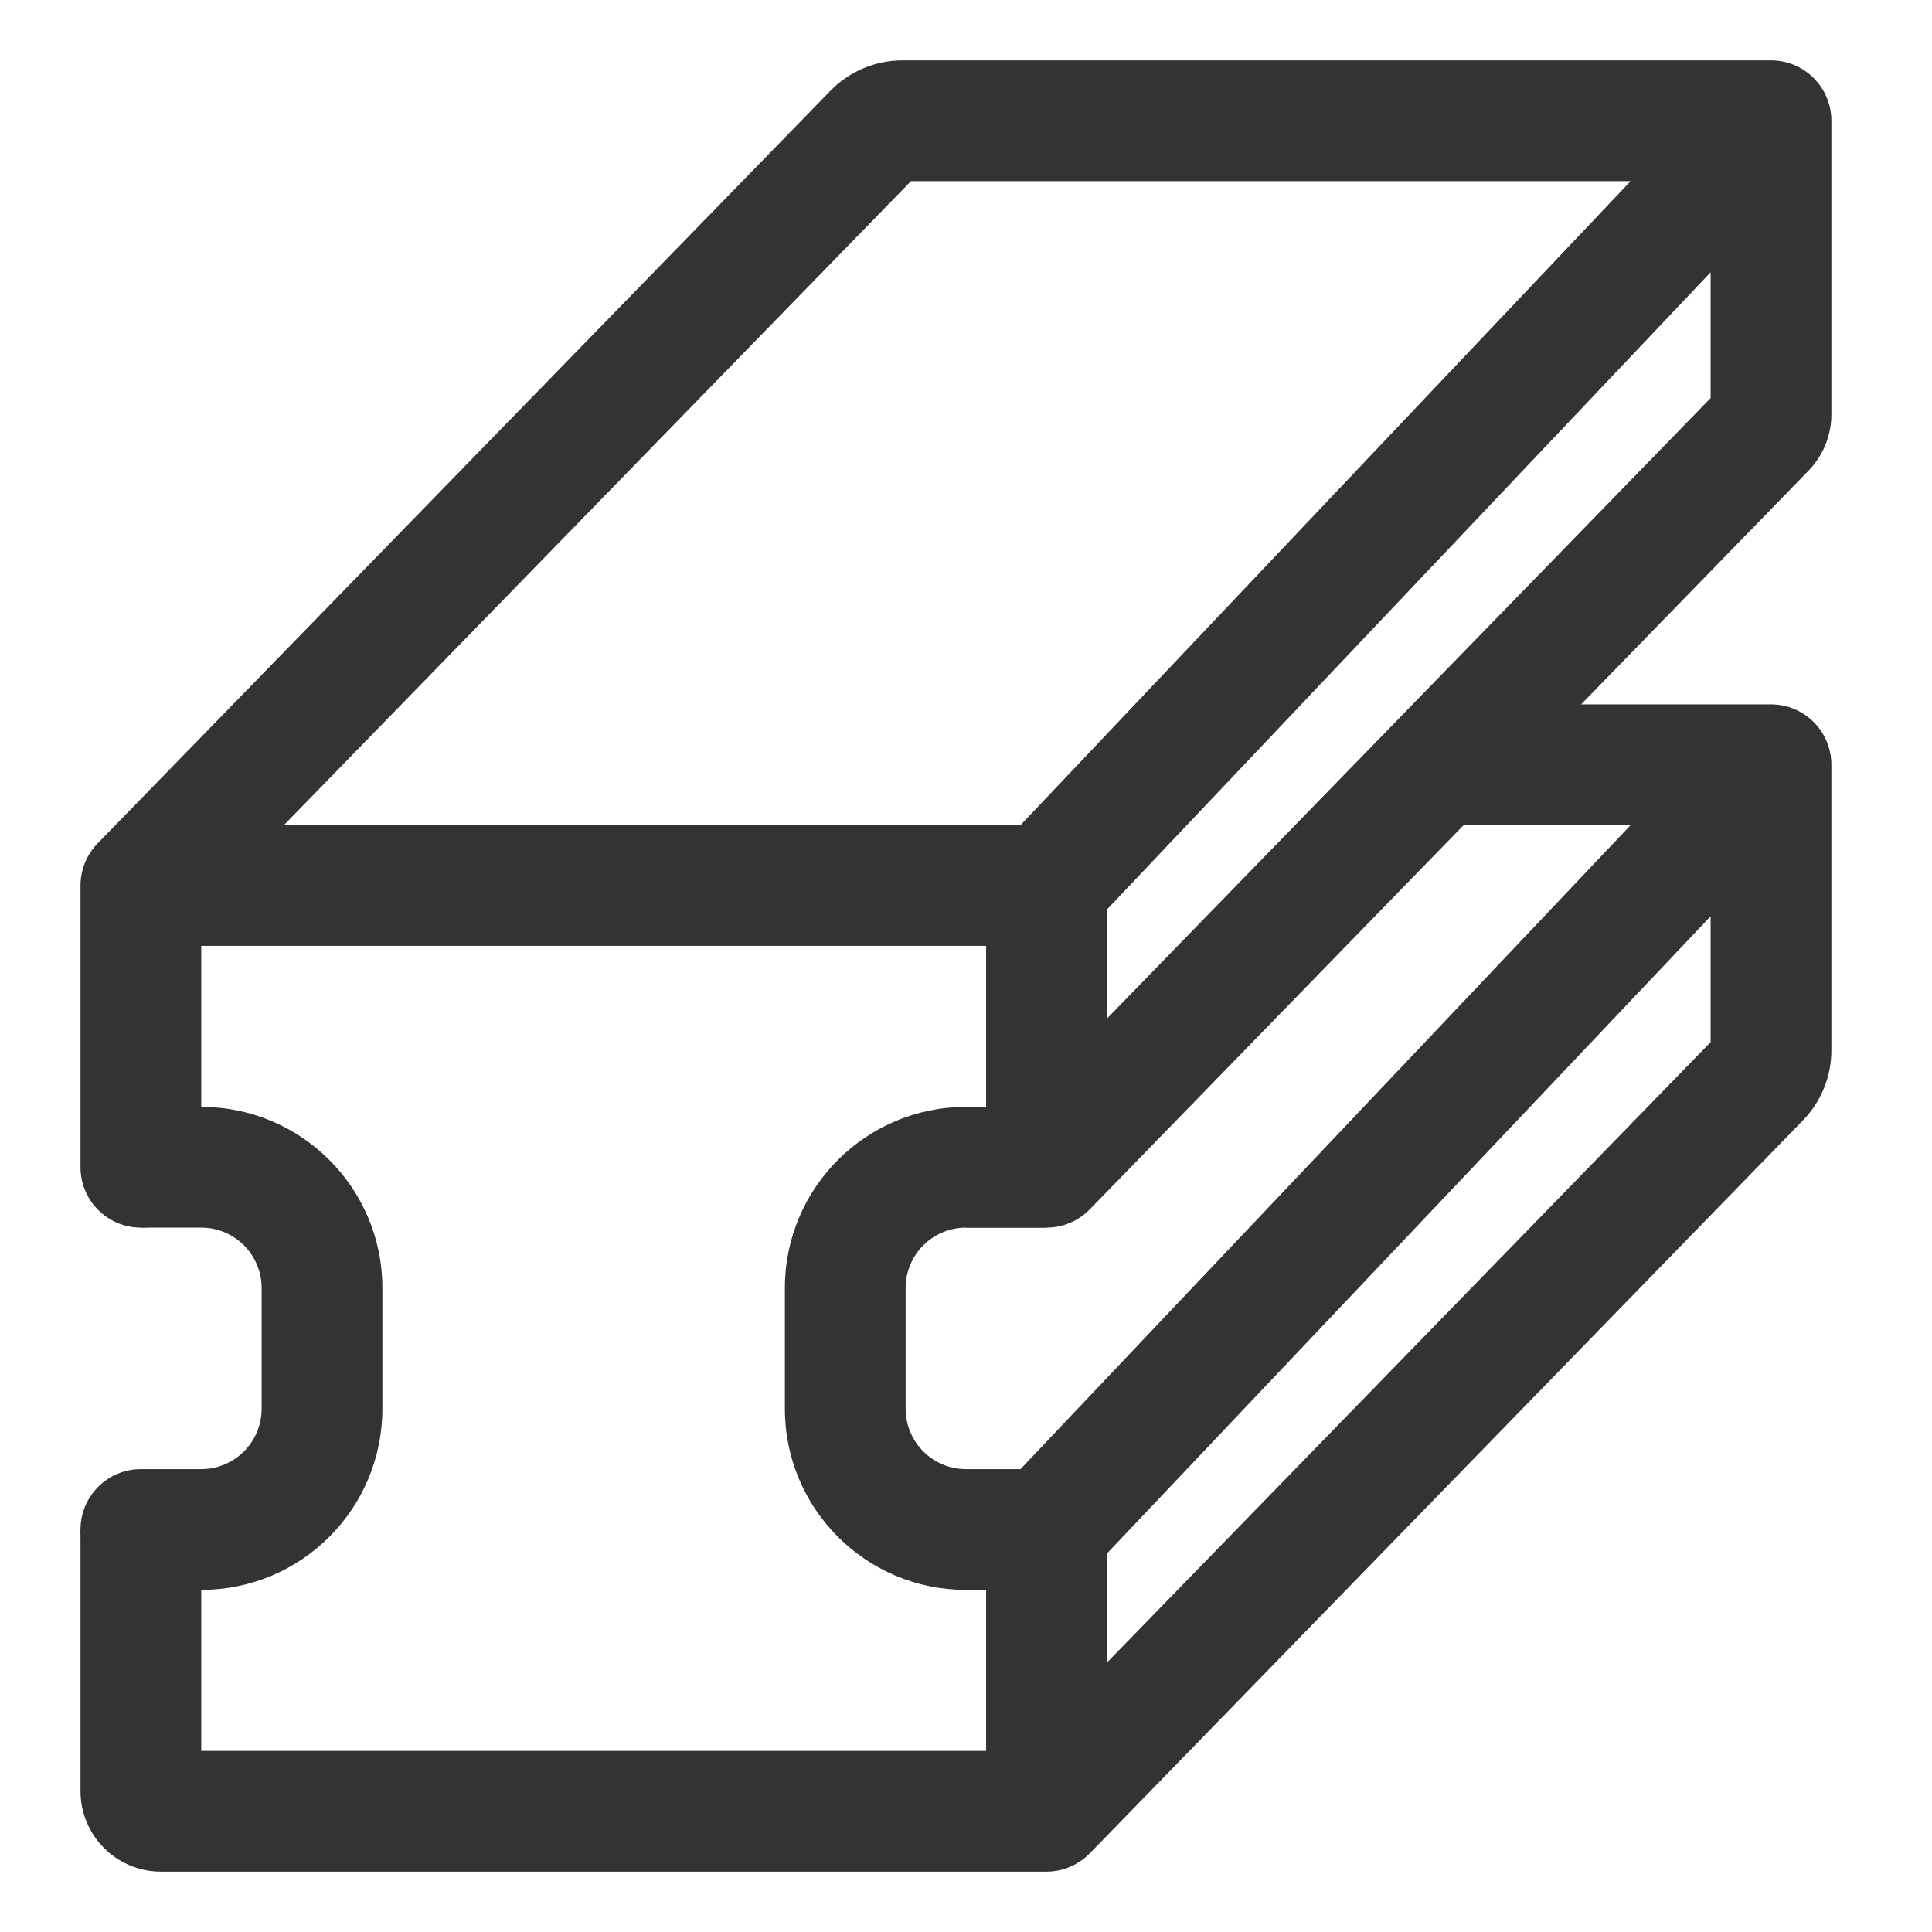
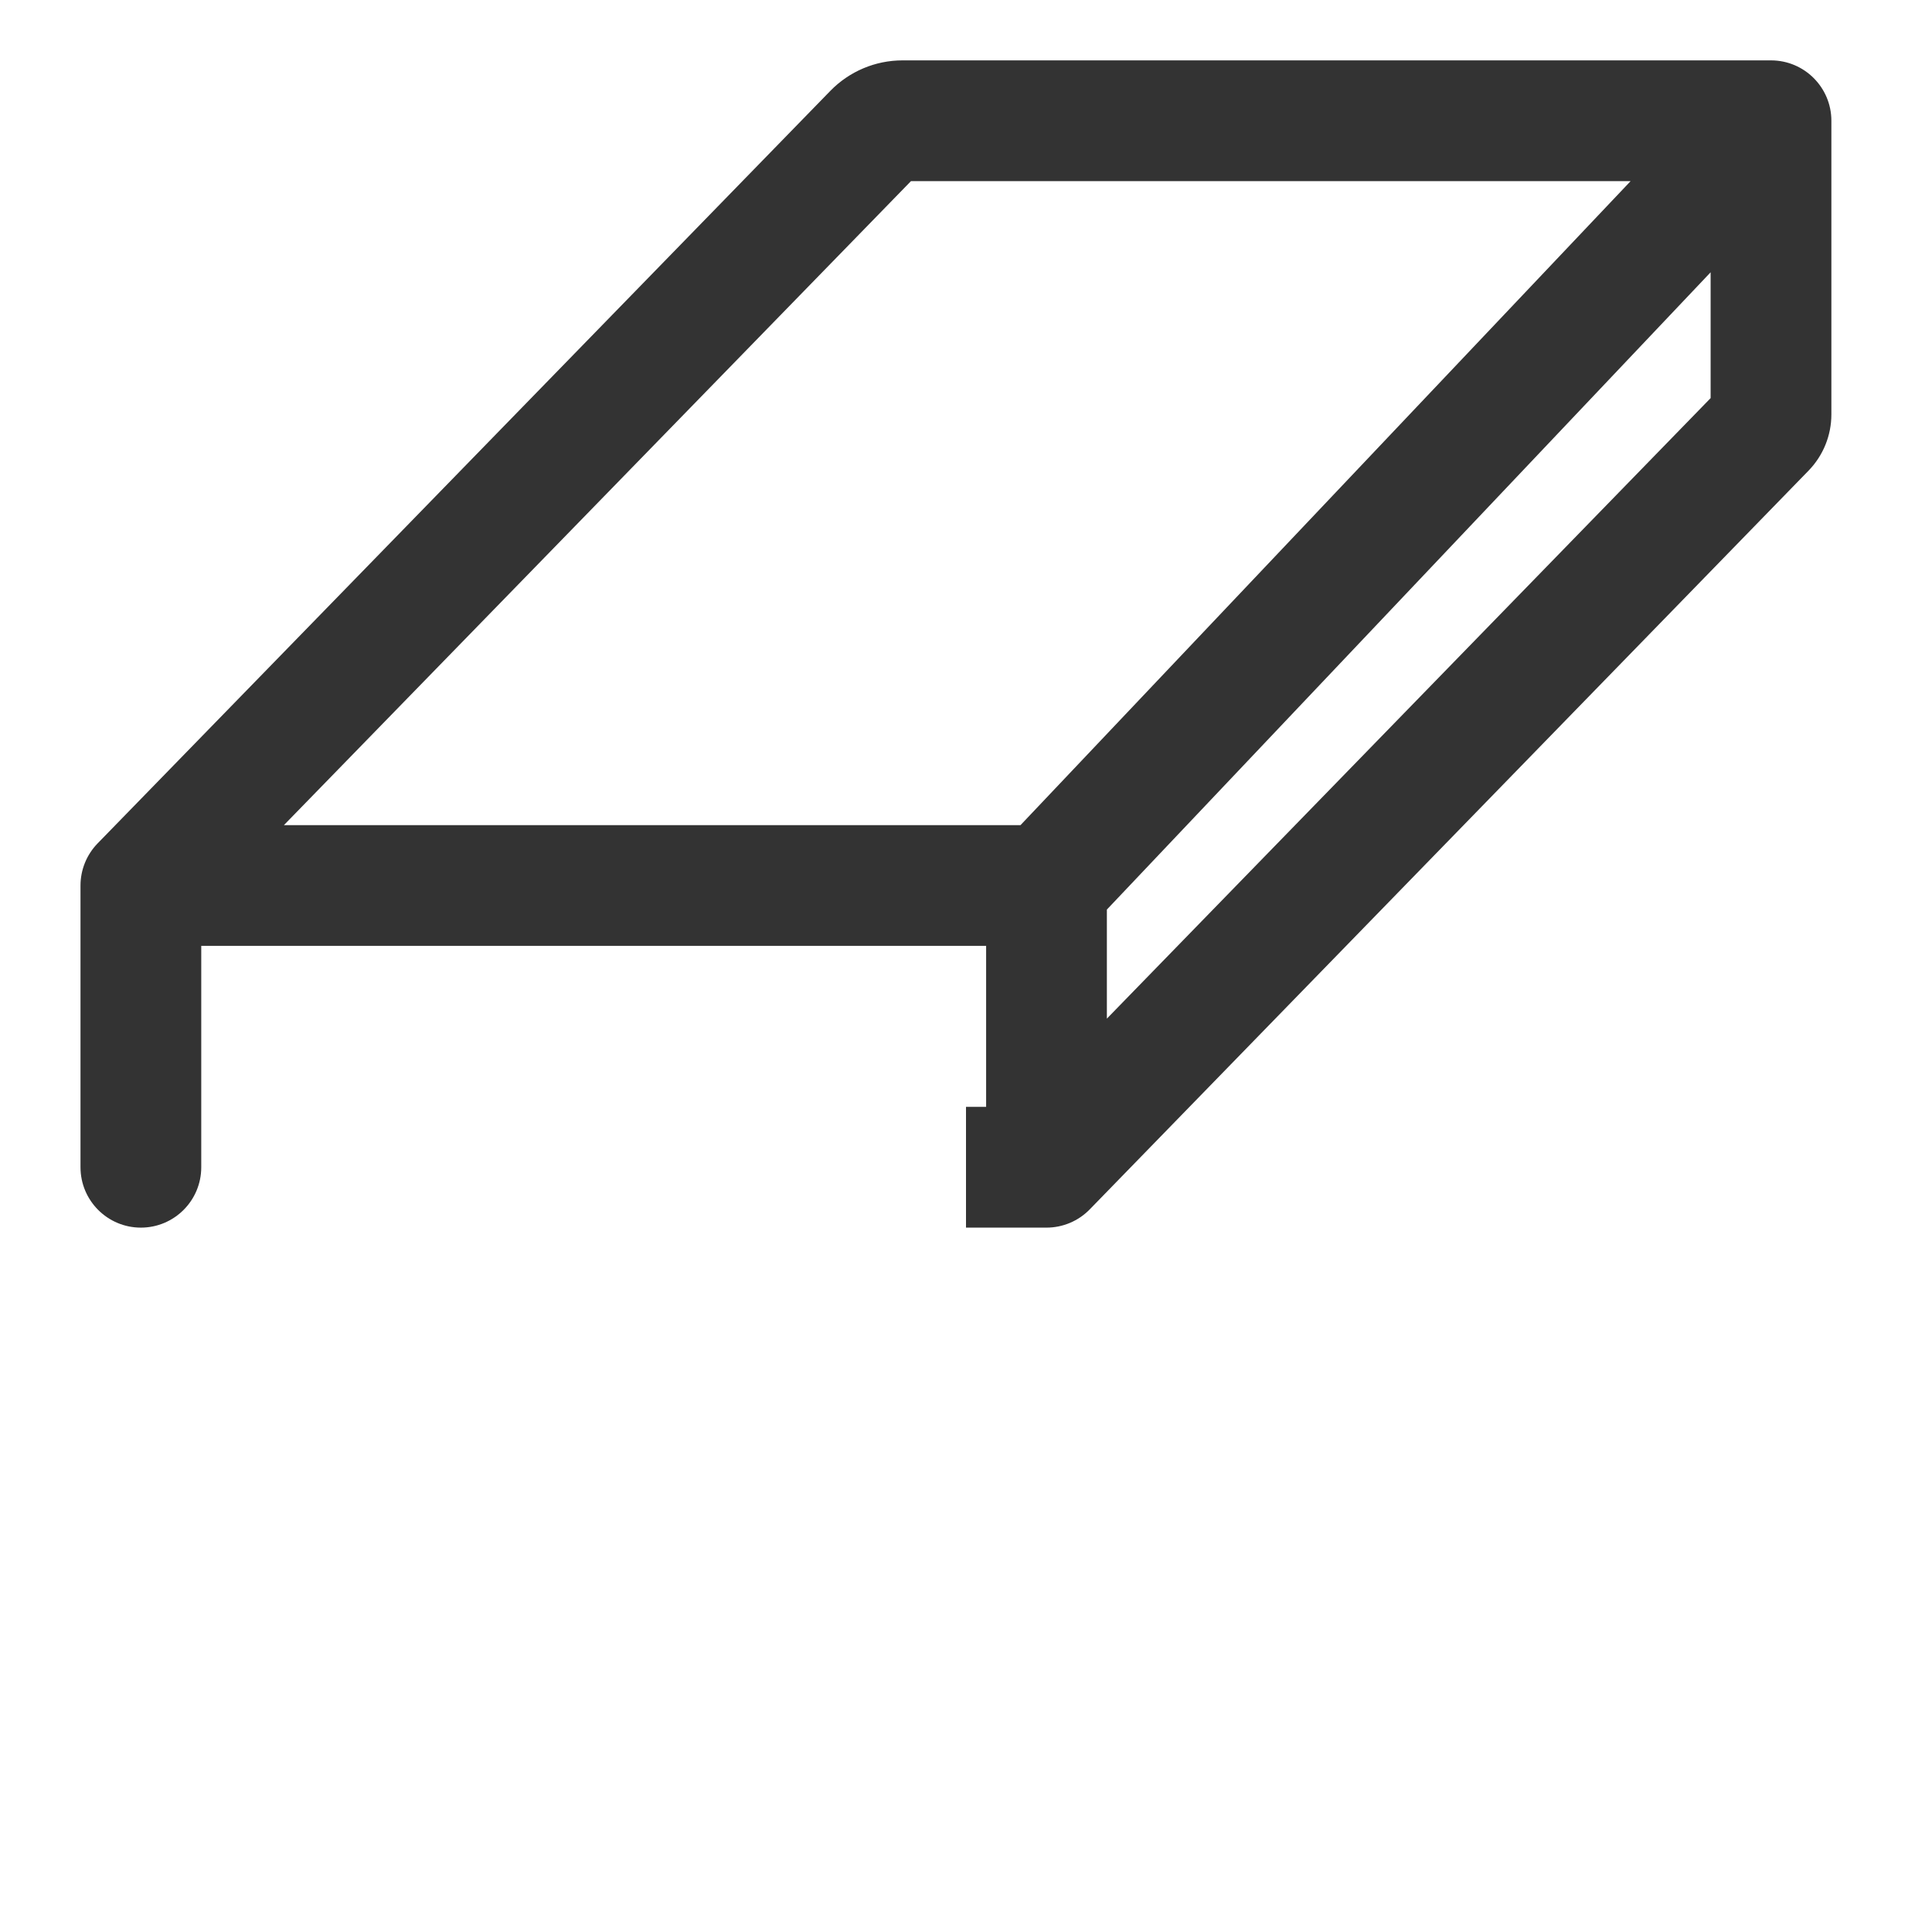
<svg xmlns="http://www.w3.org/2000/svg" width="48" height="48" viewBox="0 0 48 48" fill="none">
  <path d="M44 3H45.5C45.5 2.172 44.828 1.5 44 1.5V3ZM26 29V30.5C26.405 30.5 26.793 30.336 27.075 30.046L26 29ZM2 29C2 29.828 2.672 30.5 3.5 30.5C4.328 30.5 5 29.828 5 29H2ZM3.5 22L2.425 20.954C2.153 21.234 2 21.609 2 22H3.5ZM43.858 10.646L42.783 9.6L43.858 10.646ZM22.422 4.5H44V1.5H22.422V4.5ZM42.5 3V10.297H45.5V3H42.5ZM42.783 9.6L24.925 27.954L27.075 30.046L44.934 11.692L42.783 9.6ZM5 29V22H2V29H5ZM4.575 23.046L22.78 4.349L20.631 2.256L2.425 20.954L4.575 23.046ZM27.5 29V22H24.5V29H27.5ZM26 20.5H3.5V23.5H26V20.5ZM27.089 23.032L45.089 4.032L42.911 1.968L24.911 20.968L27.089 23.032ZM26 27.5H24V30.5H26V27.5ZM42.5 10.297C42.5 10.036 42.602 9.786 42.783 9.6L44.934 11.692C45.297 11.318 45.5 10.818 45.5 10.297H42.5ZM22.422 1.5C21.747 1.5 21.102 1.773 20.631 2.256L22.78 4.349C22.686 4.445 22.557 4.5 22.422 4.5V1.5Z" fill="#333333" />
-   <path d="M44 19H45.5C45.5 18.172 44.828 17.5 44 17.5V19ZM26 45V46.5C26.405 46.5 26.793 46.336 27.075 46.046L26 45ZM26 38L24.911 36.968L24.5 37.402V38H26ZM43.717 26.791L42.642 25.745L43.717 26.791ZM42.5 19V26.094H45.5V19H42.5ZM42.642 25.745L24.925 43.954L27.075 46.046L44.792 27.837L42.642 25.745ZM26 43.5H4V46.5H26V43.5ZM5 44.5V38H2V44.5H5ZM27.5 45V38H24.5V45H27.5ZM27.089 39.032L45.089 20.032L42.911 17.968L24.911 36.968L27.089 39.032ZM35.5 20.5H44V17.5H35.5V20.5ZM4 43.5C4.552 43.5 5 43.948 5 44.5H2C2 45.605 2.895 46.5 4 46.5V43.5ZM42.5 26.094C42.5 25.964 42.551 25.838 42.642 25.745L44.792 27.837C45.246 27.37 45.5 26.745 45.5 26.094H42.5Z" fill="#333333" />
-   <path d="M26 39.5C26.828 39.5 27.5 38.828 27.5 38C27.5 37.172 26.828 36.5 26 36.5V39.5ZM24 30.5H26V27.5H24V30.5ZM22.5 35V32H19.5V35H22.5ZM24 39.5H26V36.5H24V39.5ZM24 36.5C23.172 36.5 22.5 35.828 22.5 35H19.5C19.5 37.485 21.515 39.5 24 39.5V36.5ZM24 27.5C21.515 27.5 19.5 29.515 19.5 32H22.5C22.5 31.172 23.172 30.5 24 30.5V27.5Z" fill="#333333" />
-   <path d="M3.5 36.5C2.672 36.5 2 37.172 2 38C2 38.828 2.672 39.5 3.5 39.5L3.5 36.5ZM6.5 32L6.5 35L9.5 35L9.5 32L6.5 32ZM5 27.5L3.5 27.5L3.5 30.5L5 30.5L5 27.5ZM5 36.5L3.5 36.5L3.5 39.5L5 39.5L5 36.5ZM5 30.5C5.828 30.5 6.5 31.172 6.5 32L9.5 32C9.5 29.515 7.485 27.5 5 27.5L5 30.5ZM5 39.5C7.485 39.5 9.5 37.485 9.5 35L6.5 35C6.5 35.828 5.828 36.5 5 36.5L5 39.5Z" fill="#333333" />
</svg>